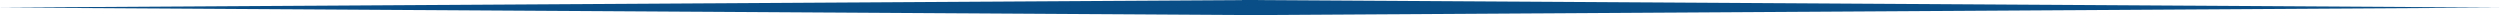
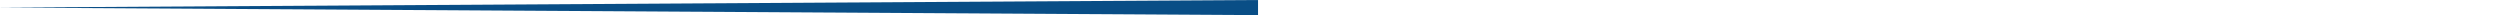
<svg xmlns="http://www.w3.org/2000/svg" fill="#094e86" height="16" preserveAspectRatio="xMidYMid meet" version="1" viewBox="0.0 0.0 2640.9 16.0" width="2640.9" zoomAndPan="magnify">
  <g data-name="Layer 2">
    <g data-name="Layer 1" id="change1_1">
      <path d="M1328.94 16L0.94 8.01 0.94 8.01 0 7.43 0.94 7.99 0.94 7.99 1328.94 0 1328.94 16z" />
-       <path d="M1312 0L2640 7.99 2640 7.99 2640.94 7.43 2640 8.01 2640 8.01 1312 16 1312 0z" />
    </g>
  </g>
</svg>